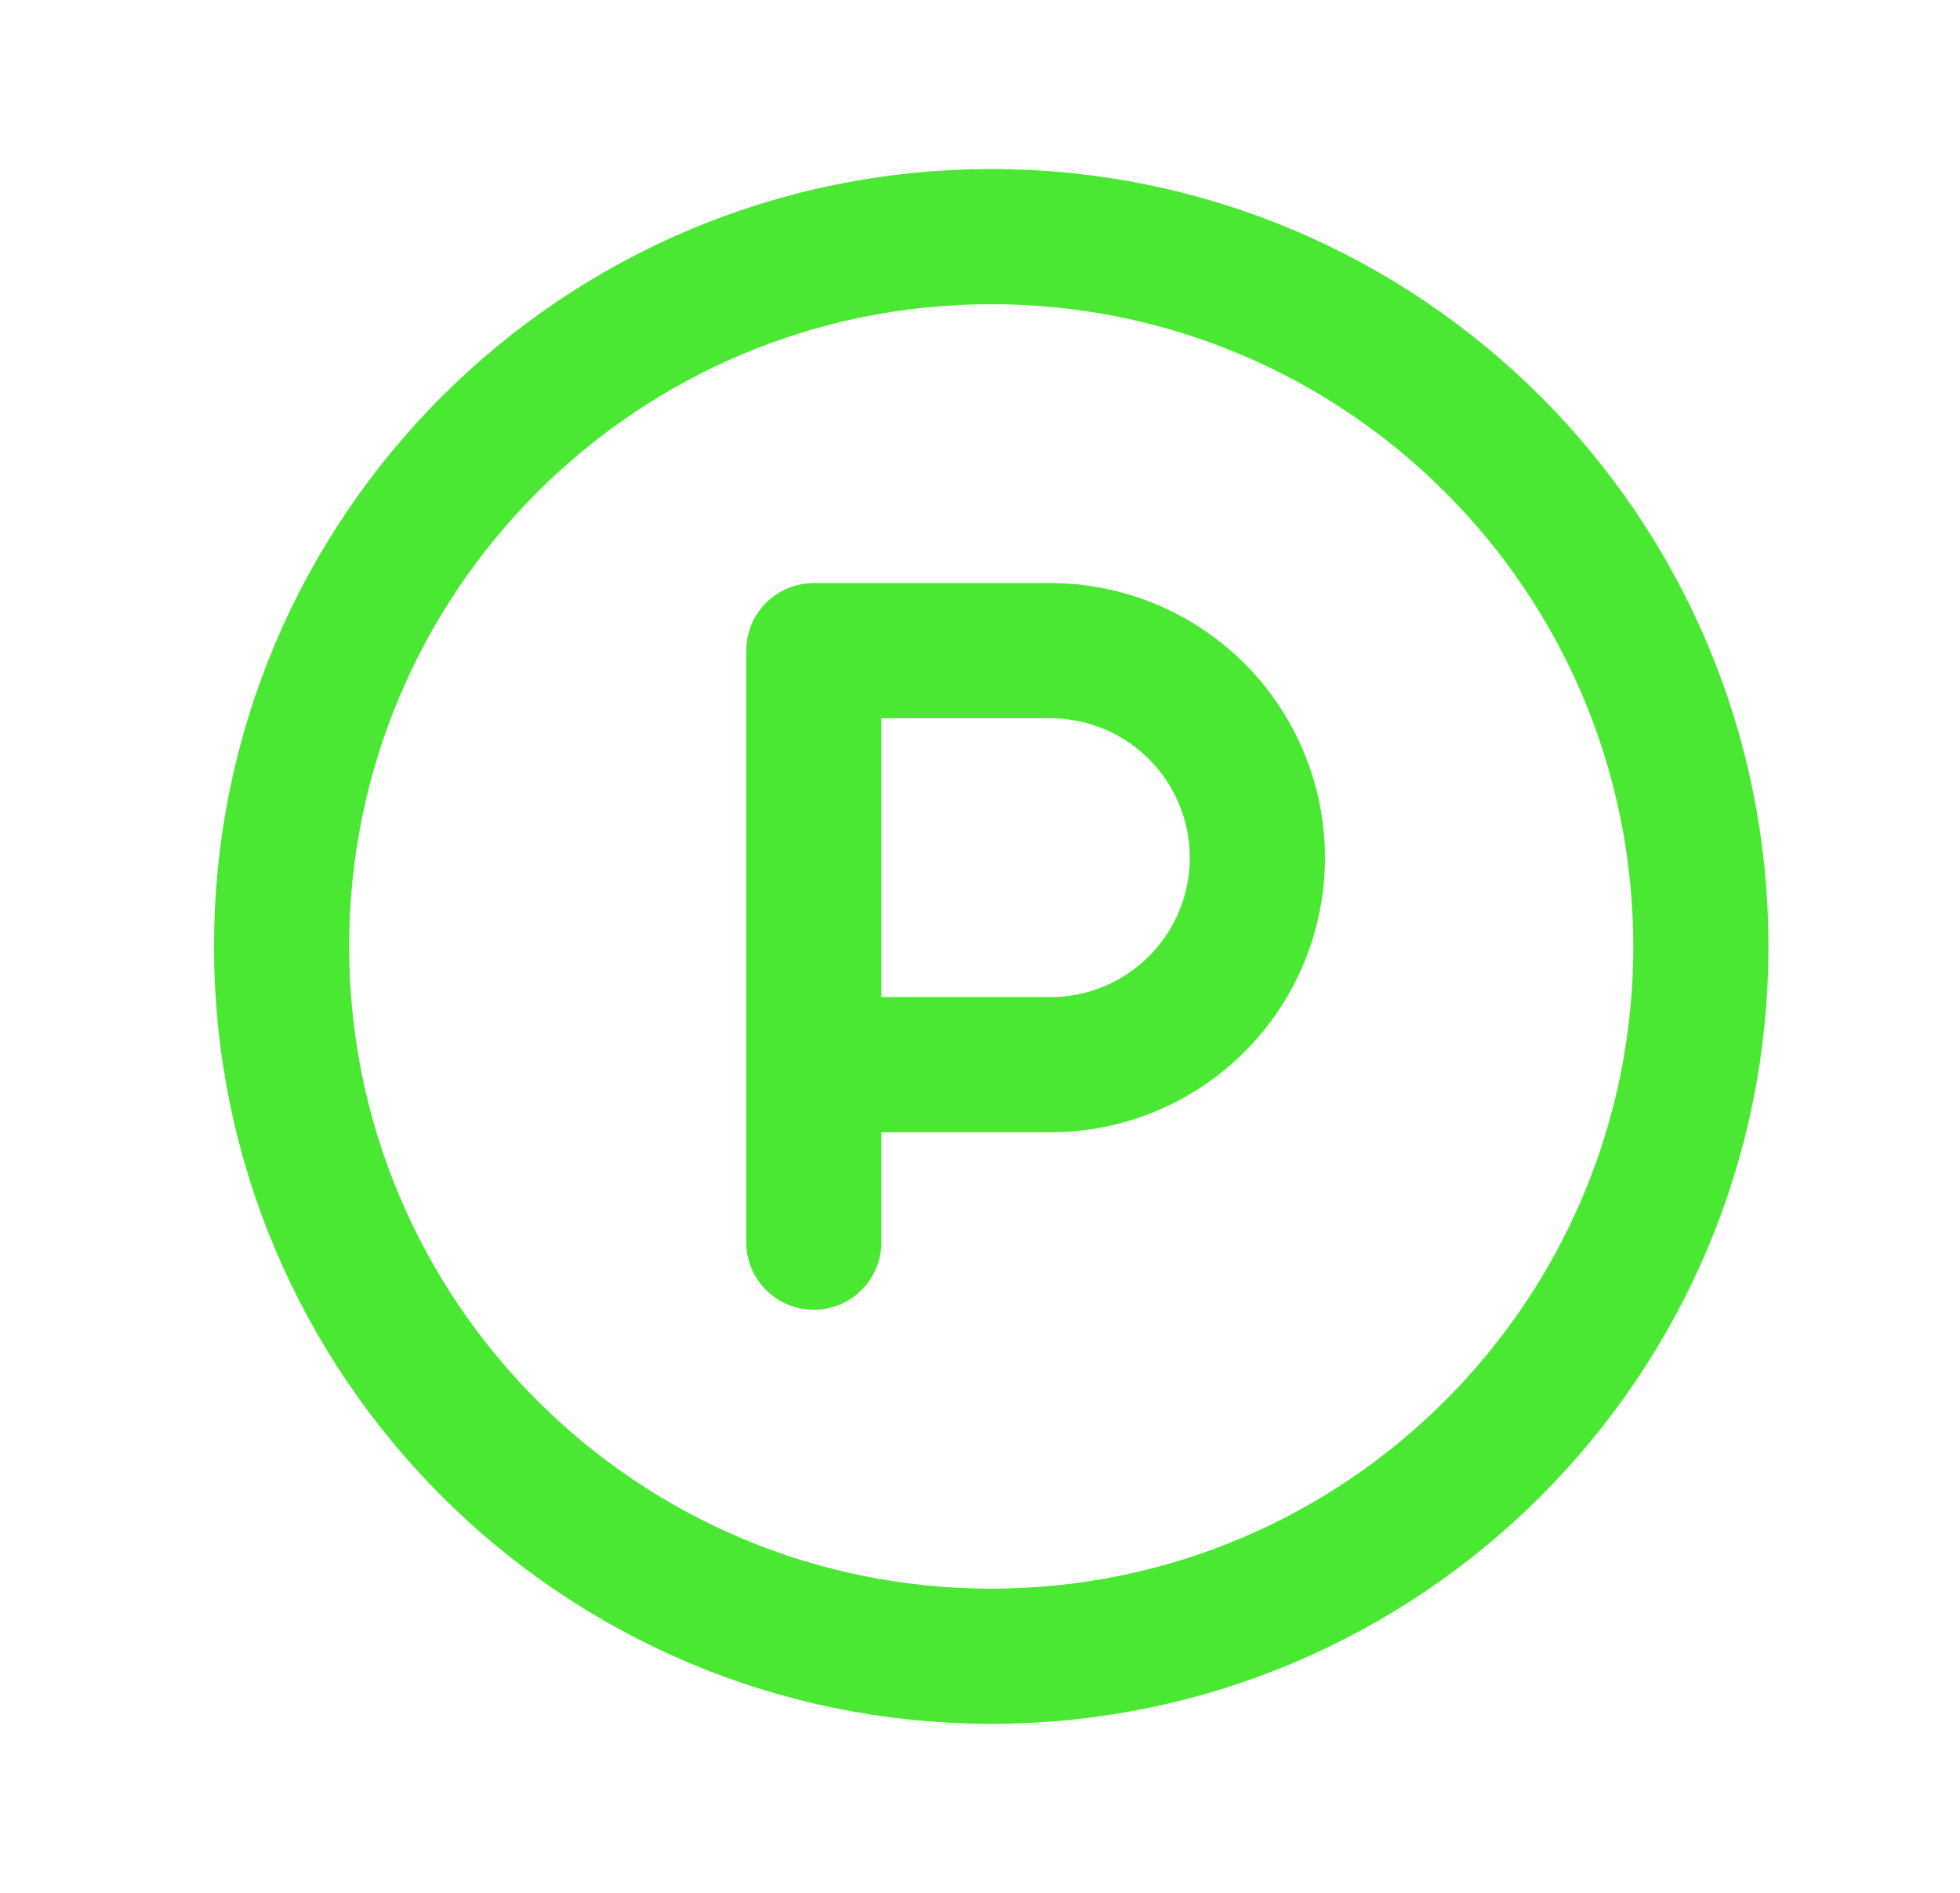
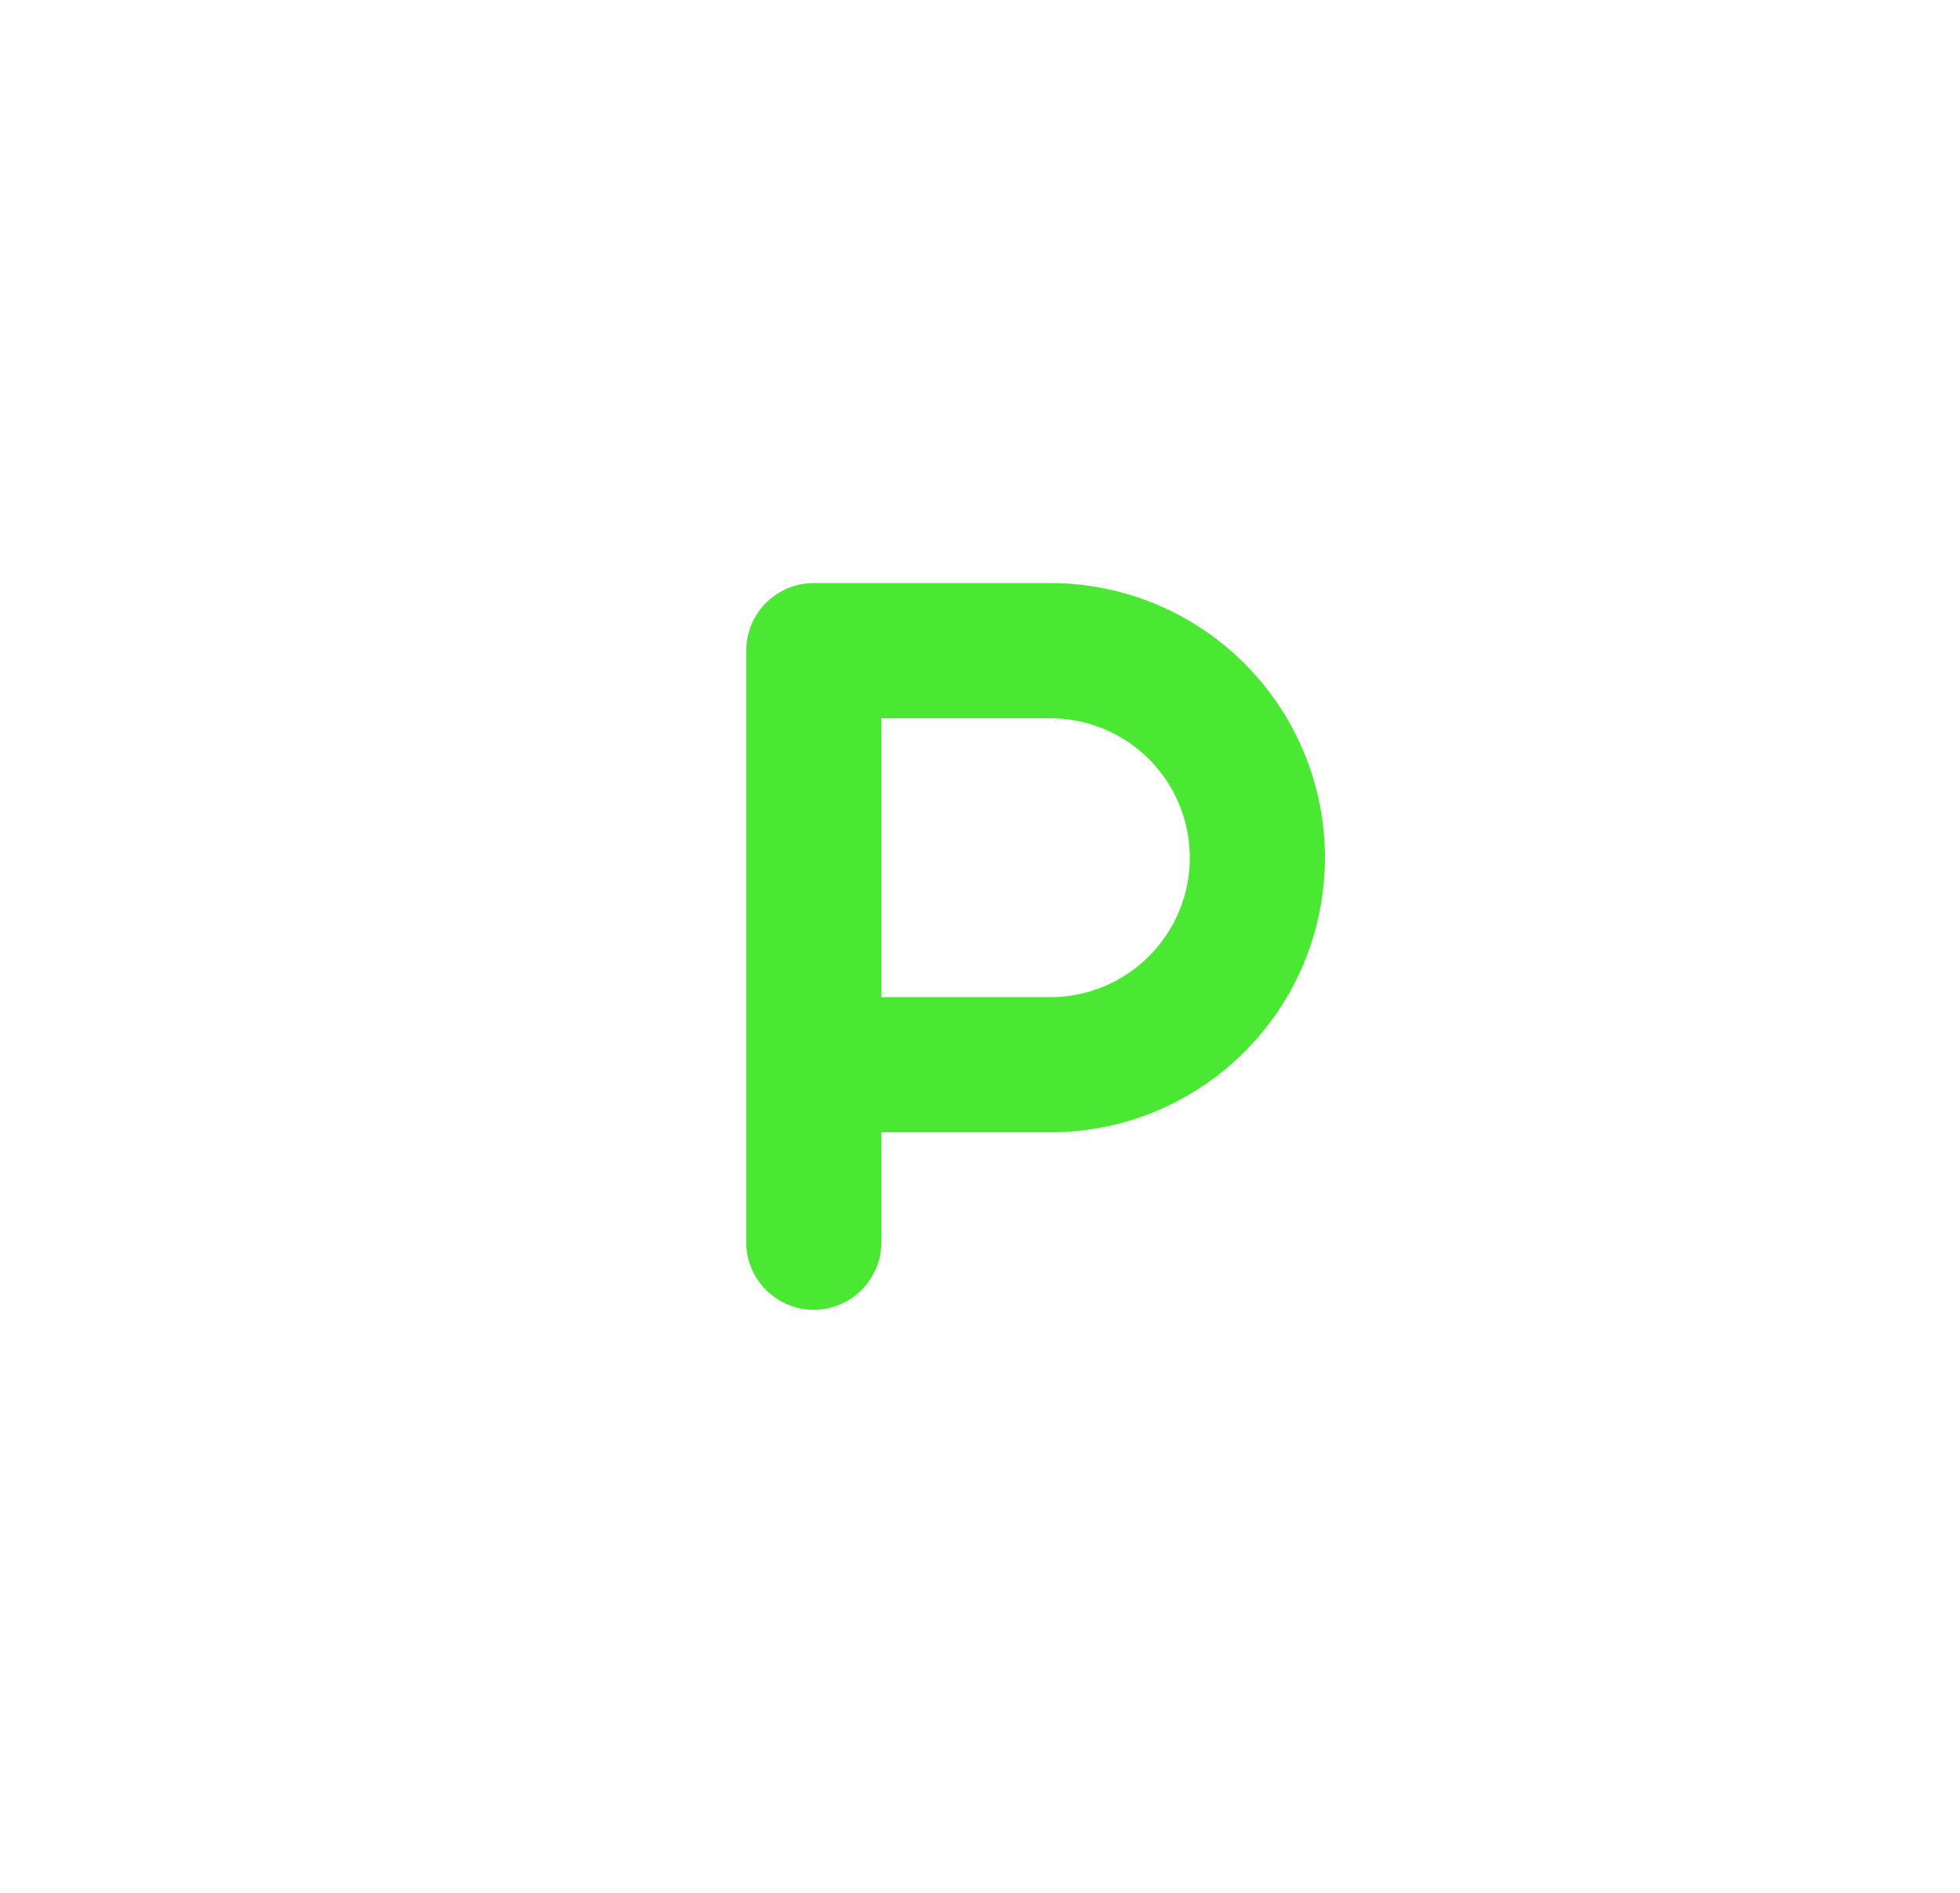
<svg xmlns="http://www.w3.org/2000/svg" width="29" height="28" viewBox="0 0 29 28" fill="none">
-   <path d="M14.666 24.5C20.465 24.5 25.166 19.799 25.166 14C25.166 8.201 20.465 3.5 14.666 3.5C8.867 3.5 4.166 8.201 4.166 14C4.166 19.799 8.867 24.5 14.666 24.5Z" stroke="#4AE833" stroke-width="2" stroke-linecap="round" stroke-linejoin="round" />
  <path d="M12.041 15.75H15.541C16.353 15.75 17.132 15.427 17.706 14.853C18.281 14.279 18.604 13.5 18.604 12.688C18.604 11.875 18.281 11.096 17.706 10.522C17.132 9.948 16.353 9.625 15.541 9.625H12.041V18.375" stroke="#4AE833" stroke-width="2" stroke-linecap="round" stroke-linejoin="round" />
</svg>